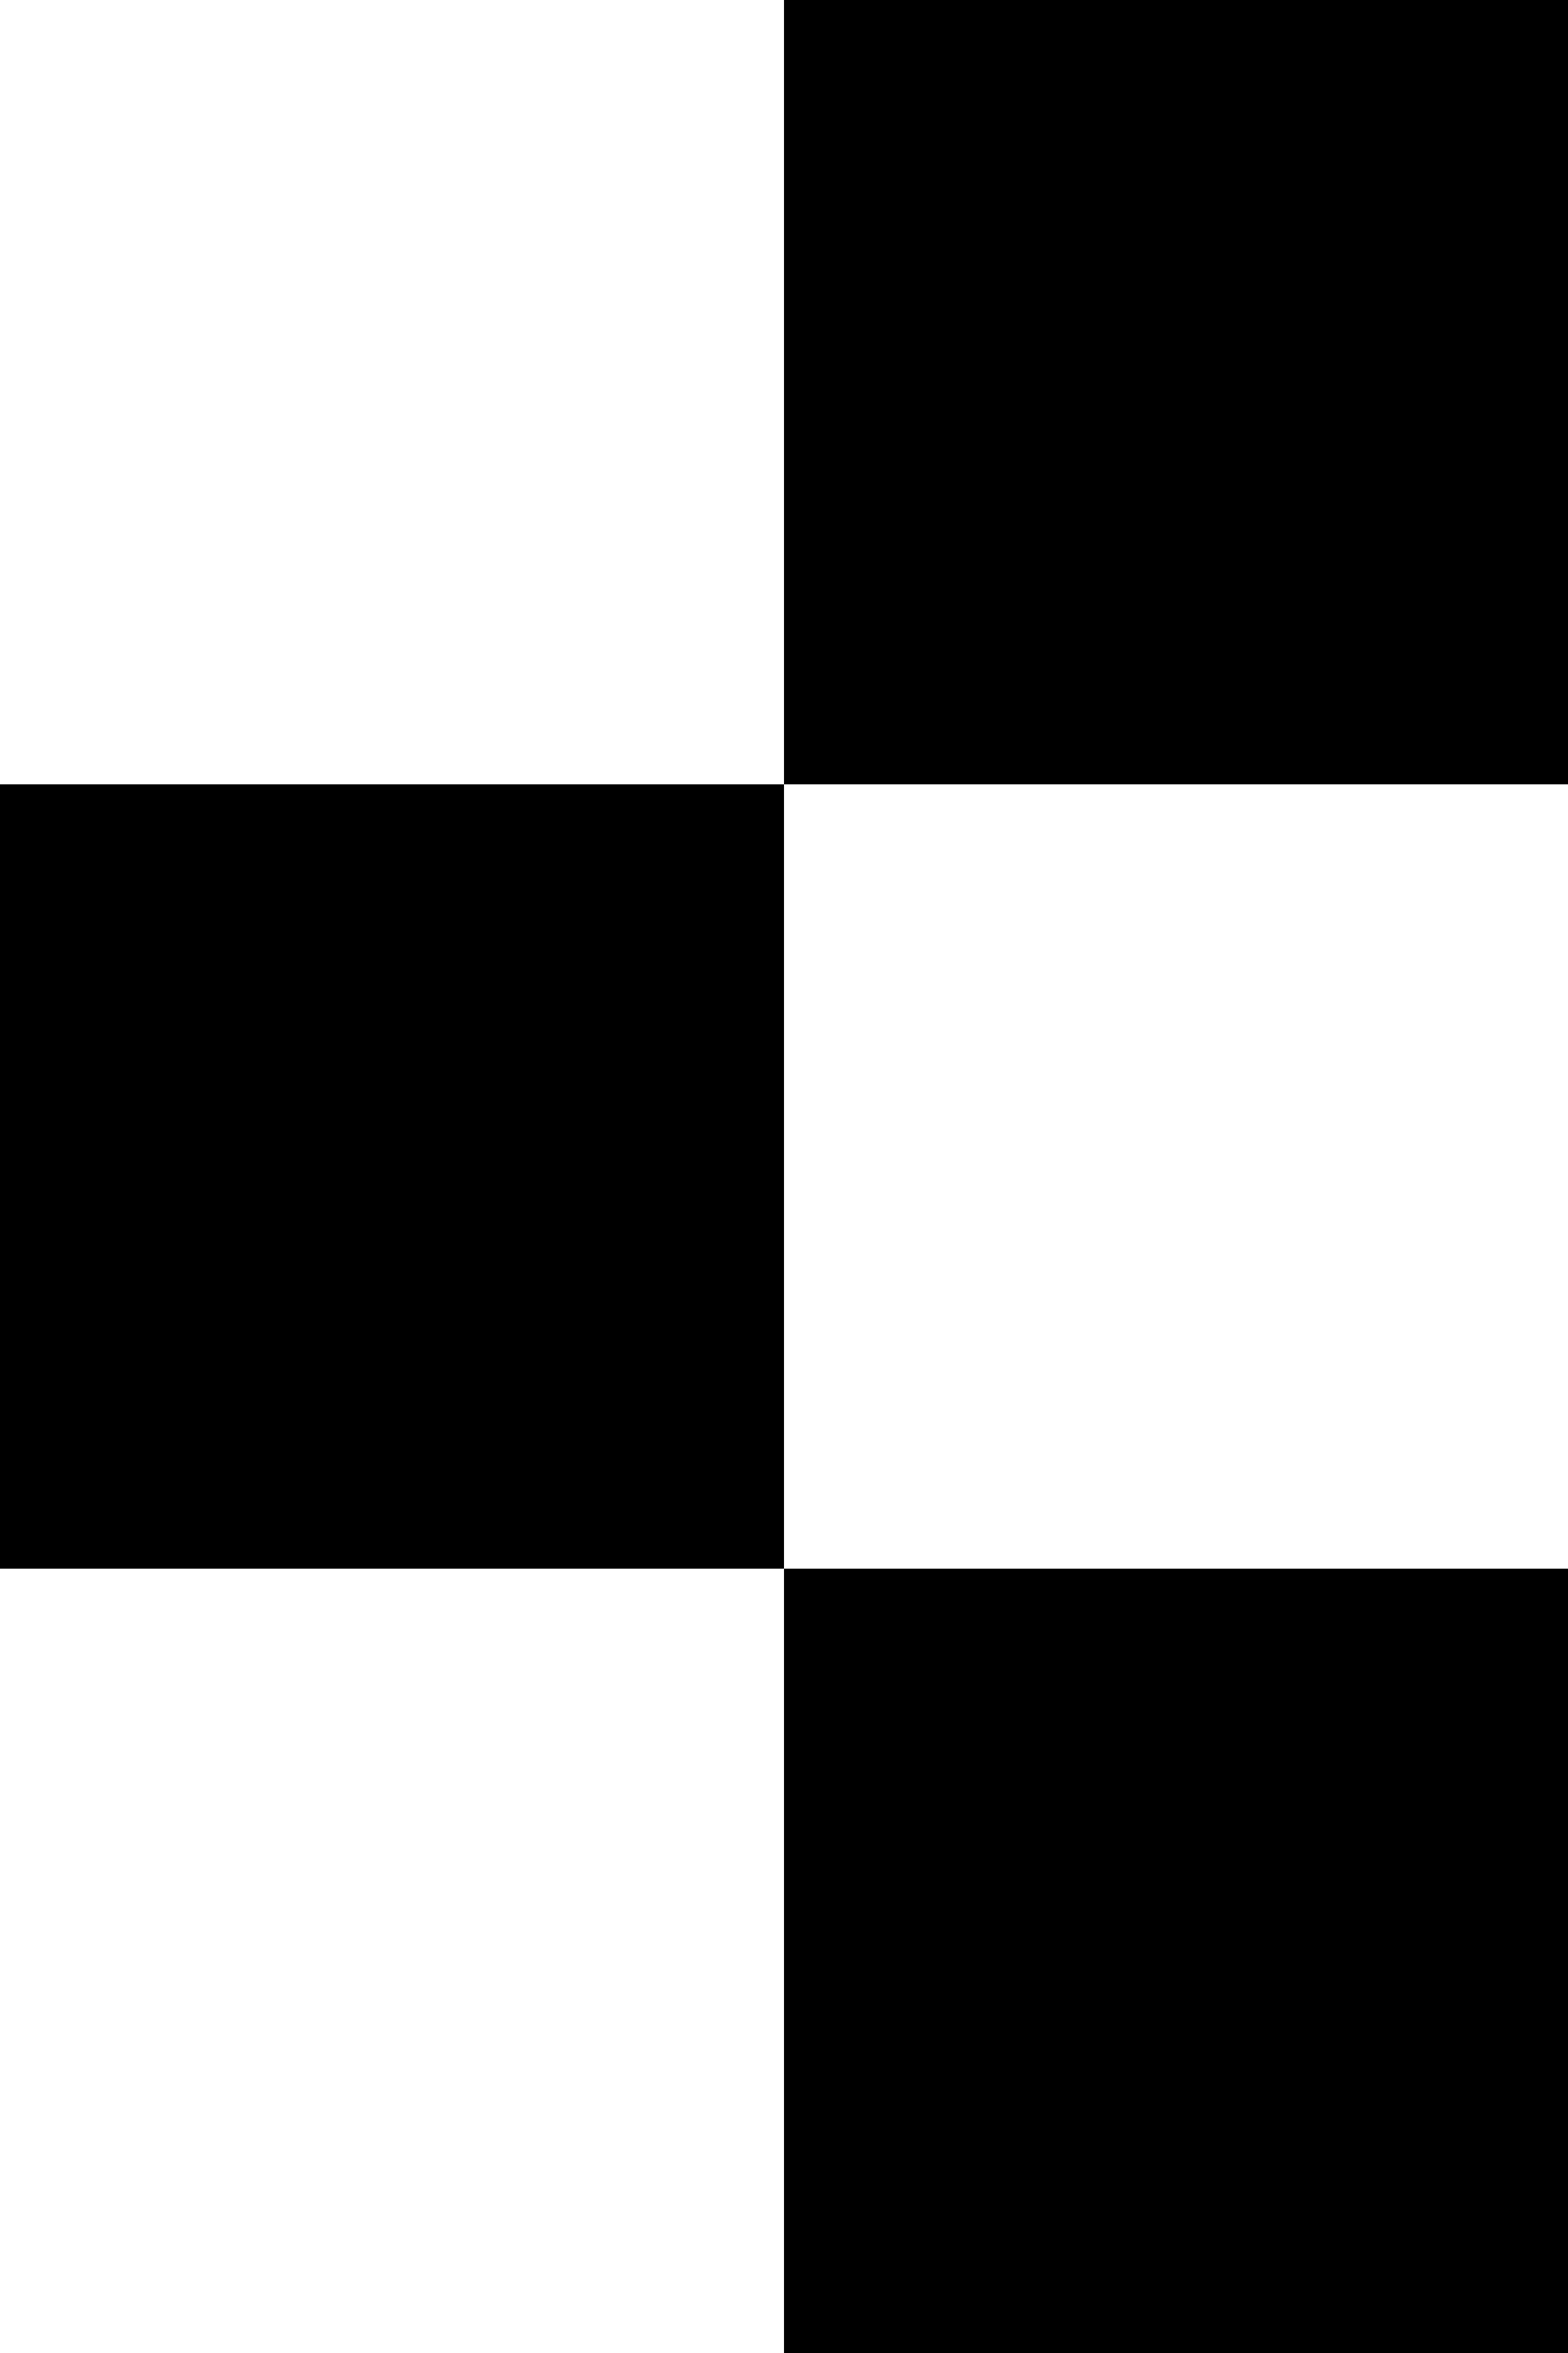
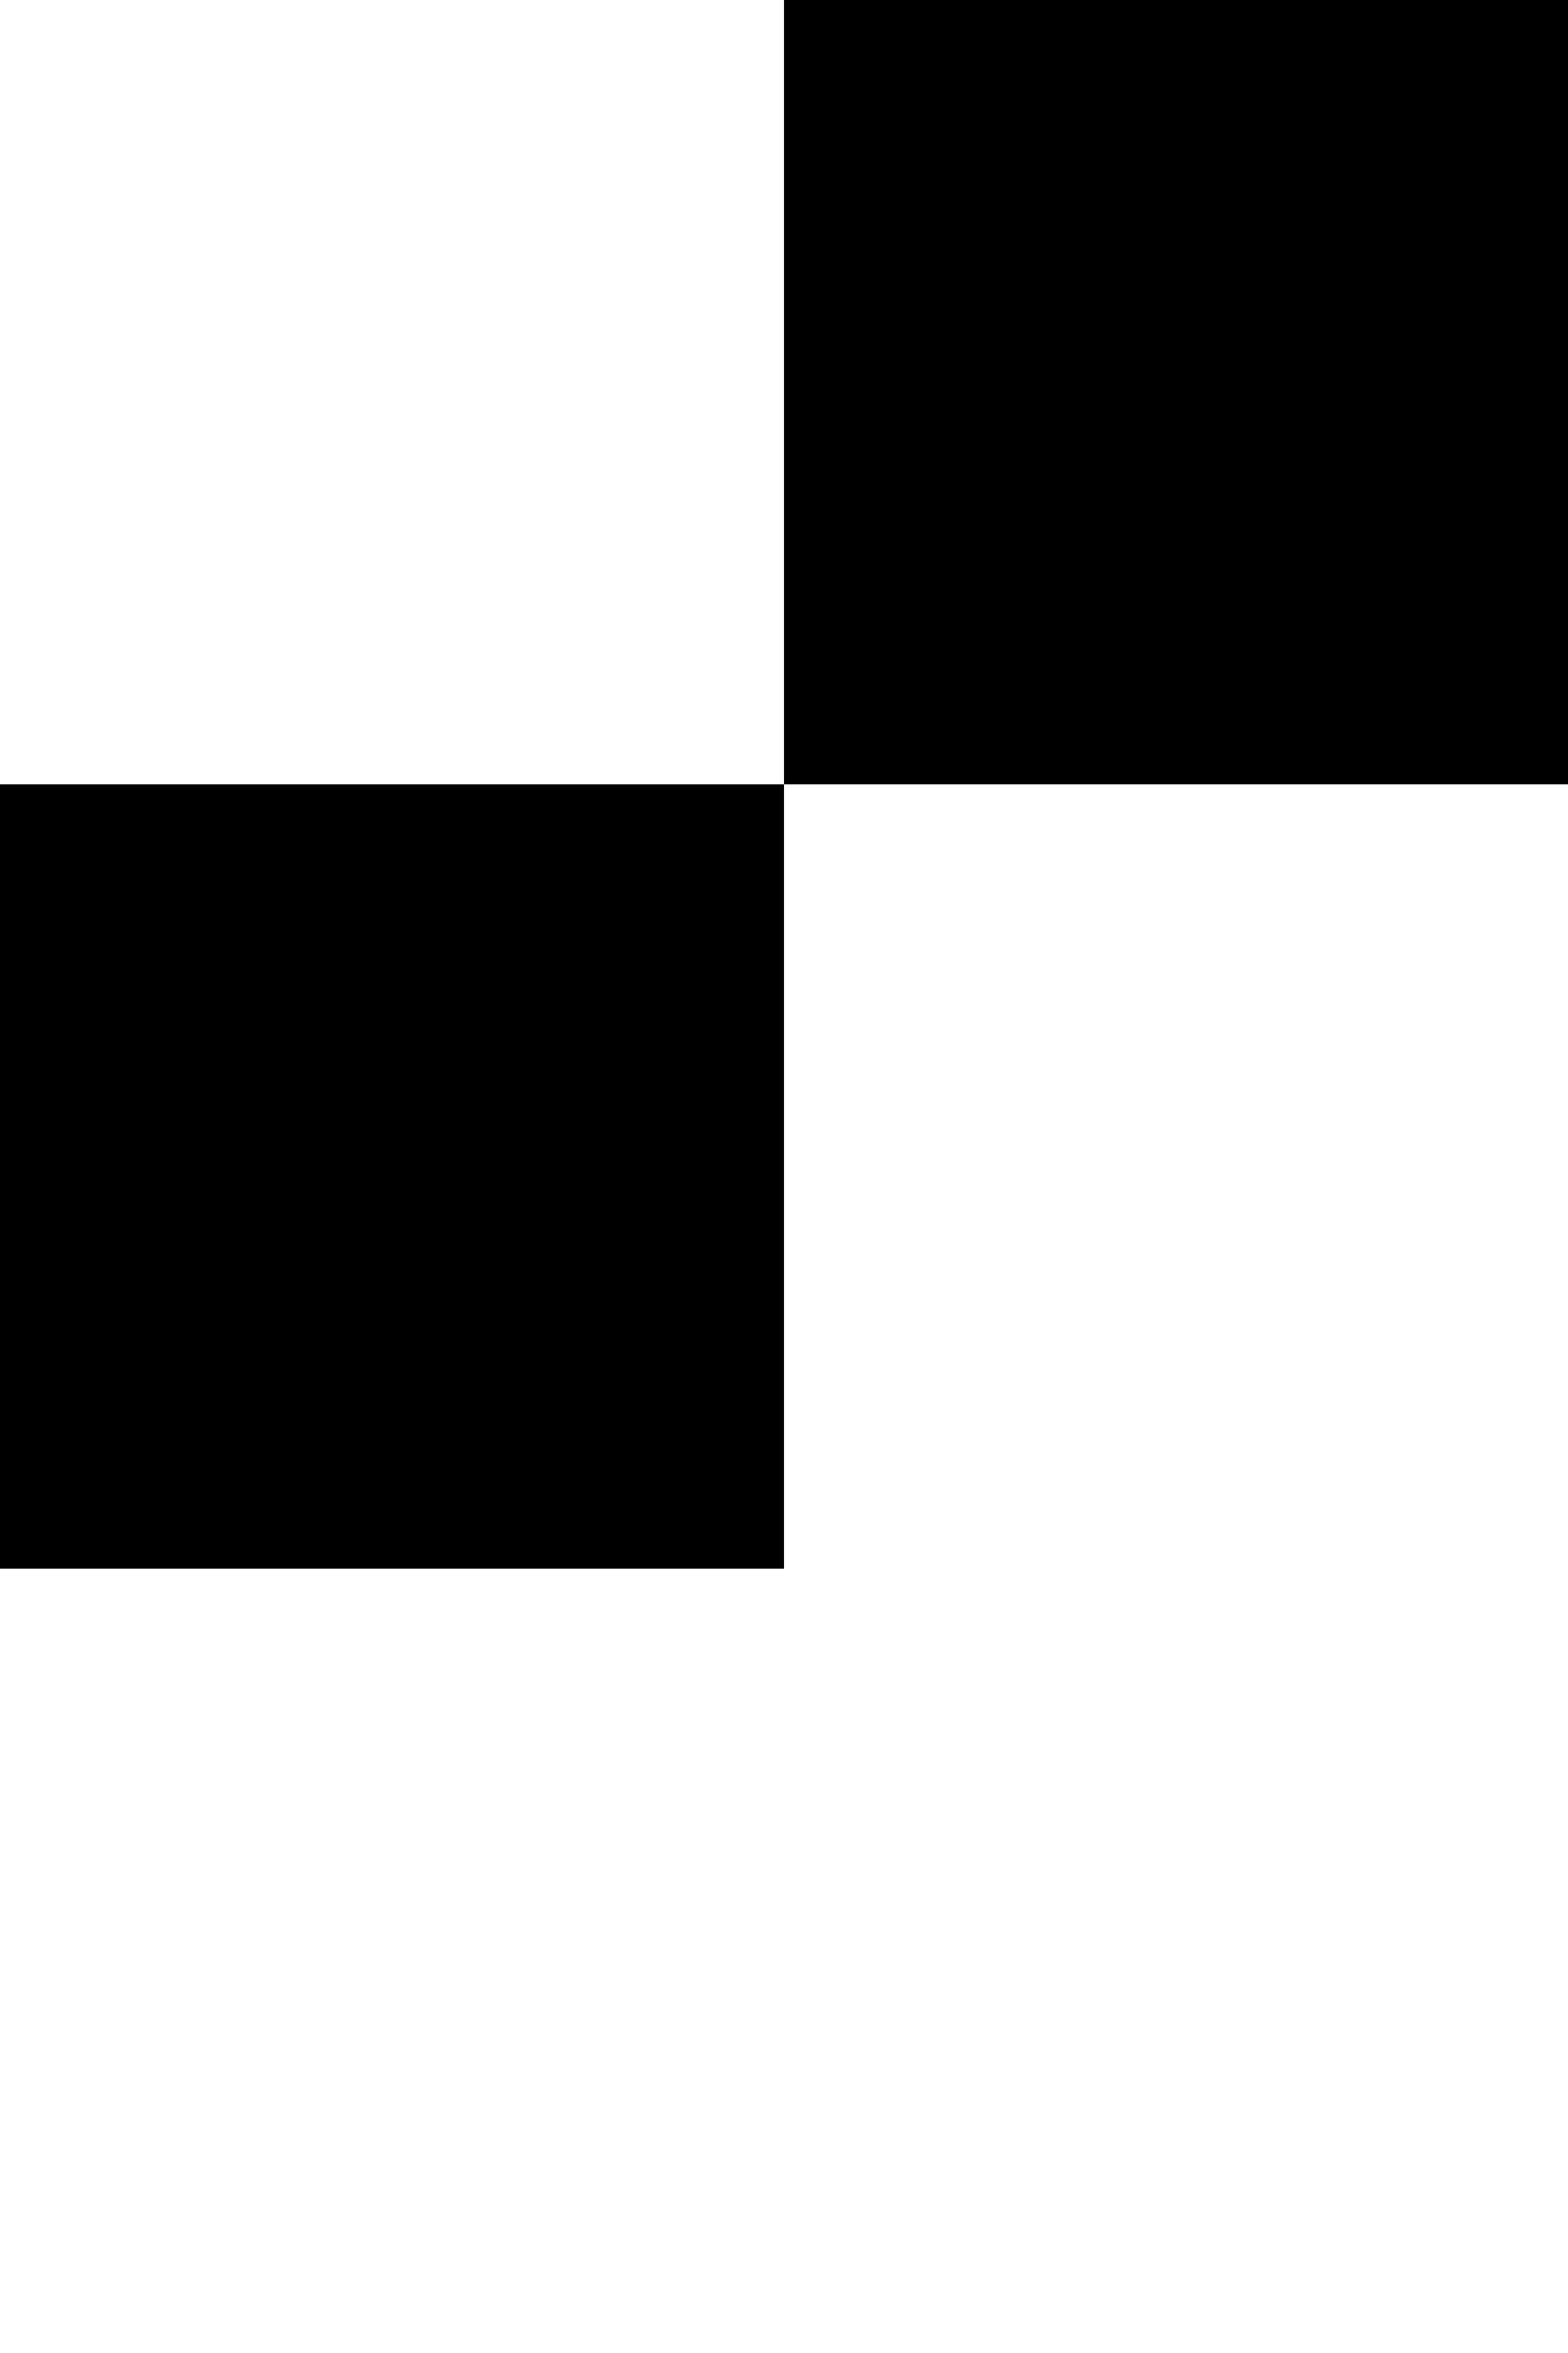
<svg xmlns="http://www.w3.org/2000/svg" width="12" height="18" viewBox="0 0 12 18" fill="none">
  <rect x="6" width="6" height="6" fill="black" />
  <rect y="6" width="6" height="6" fill="black" />
-   <rect x="6" y="12" width="6" height="6" fill="black" />
</svg>